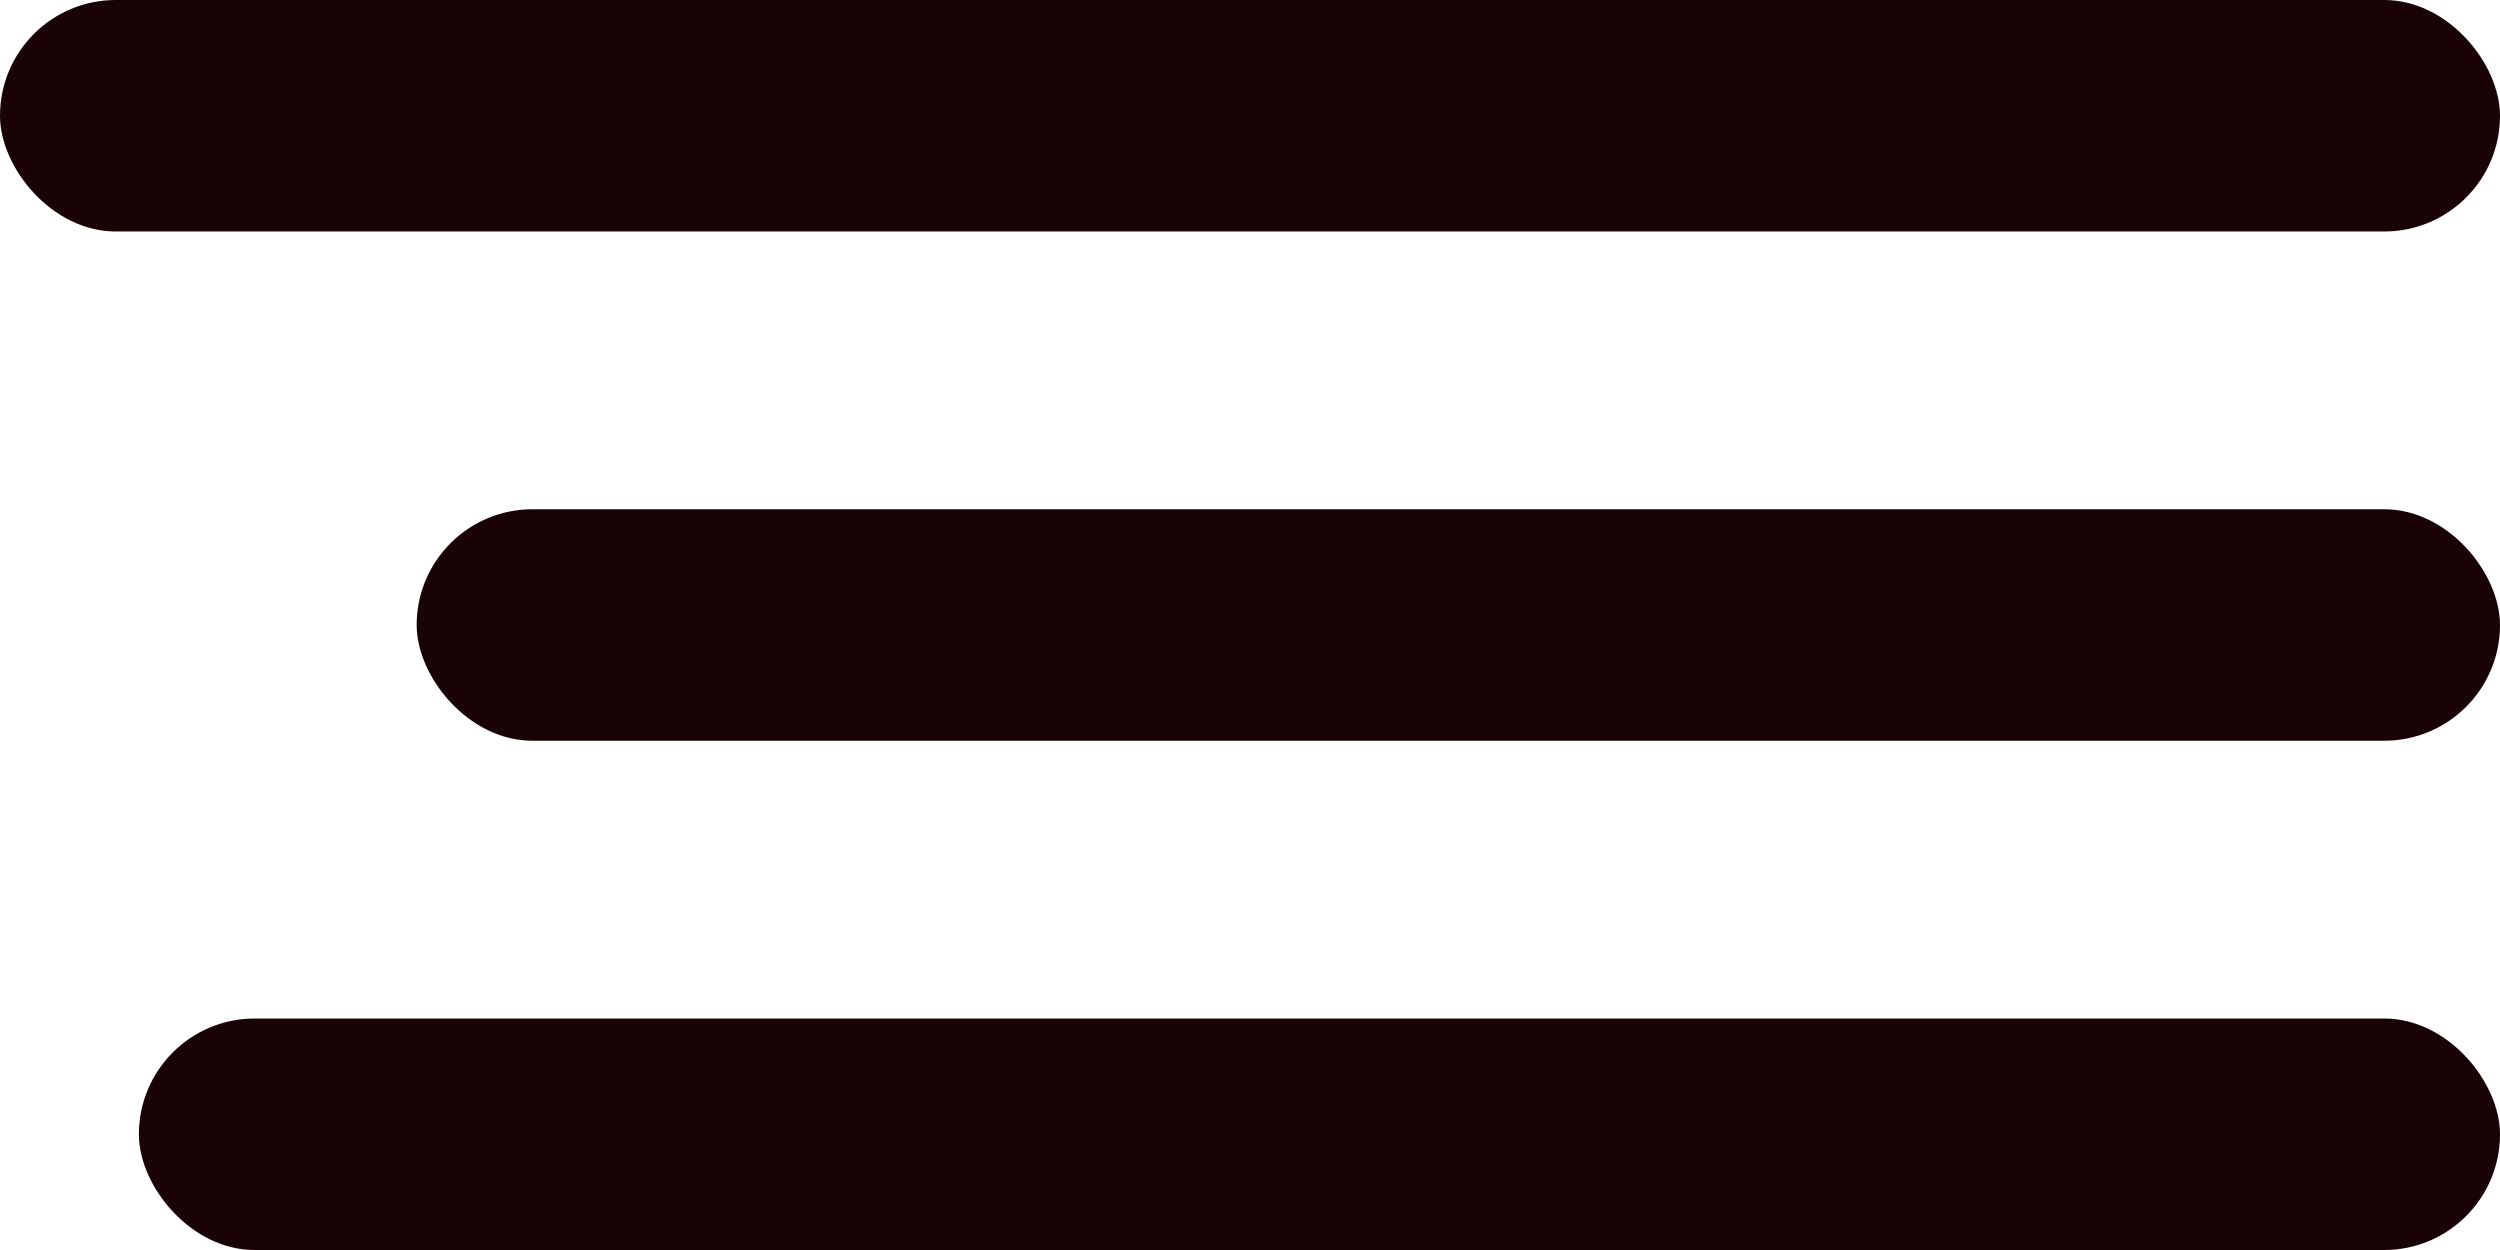
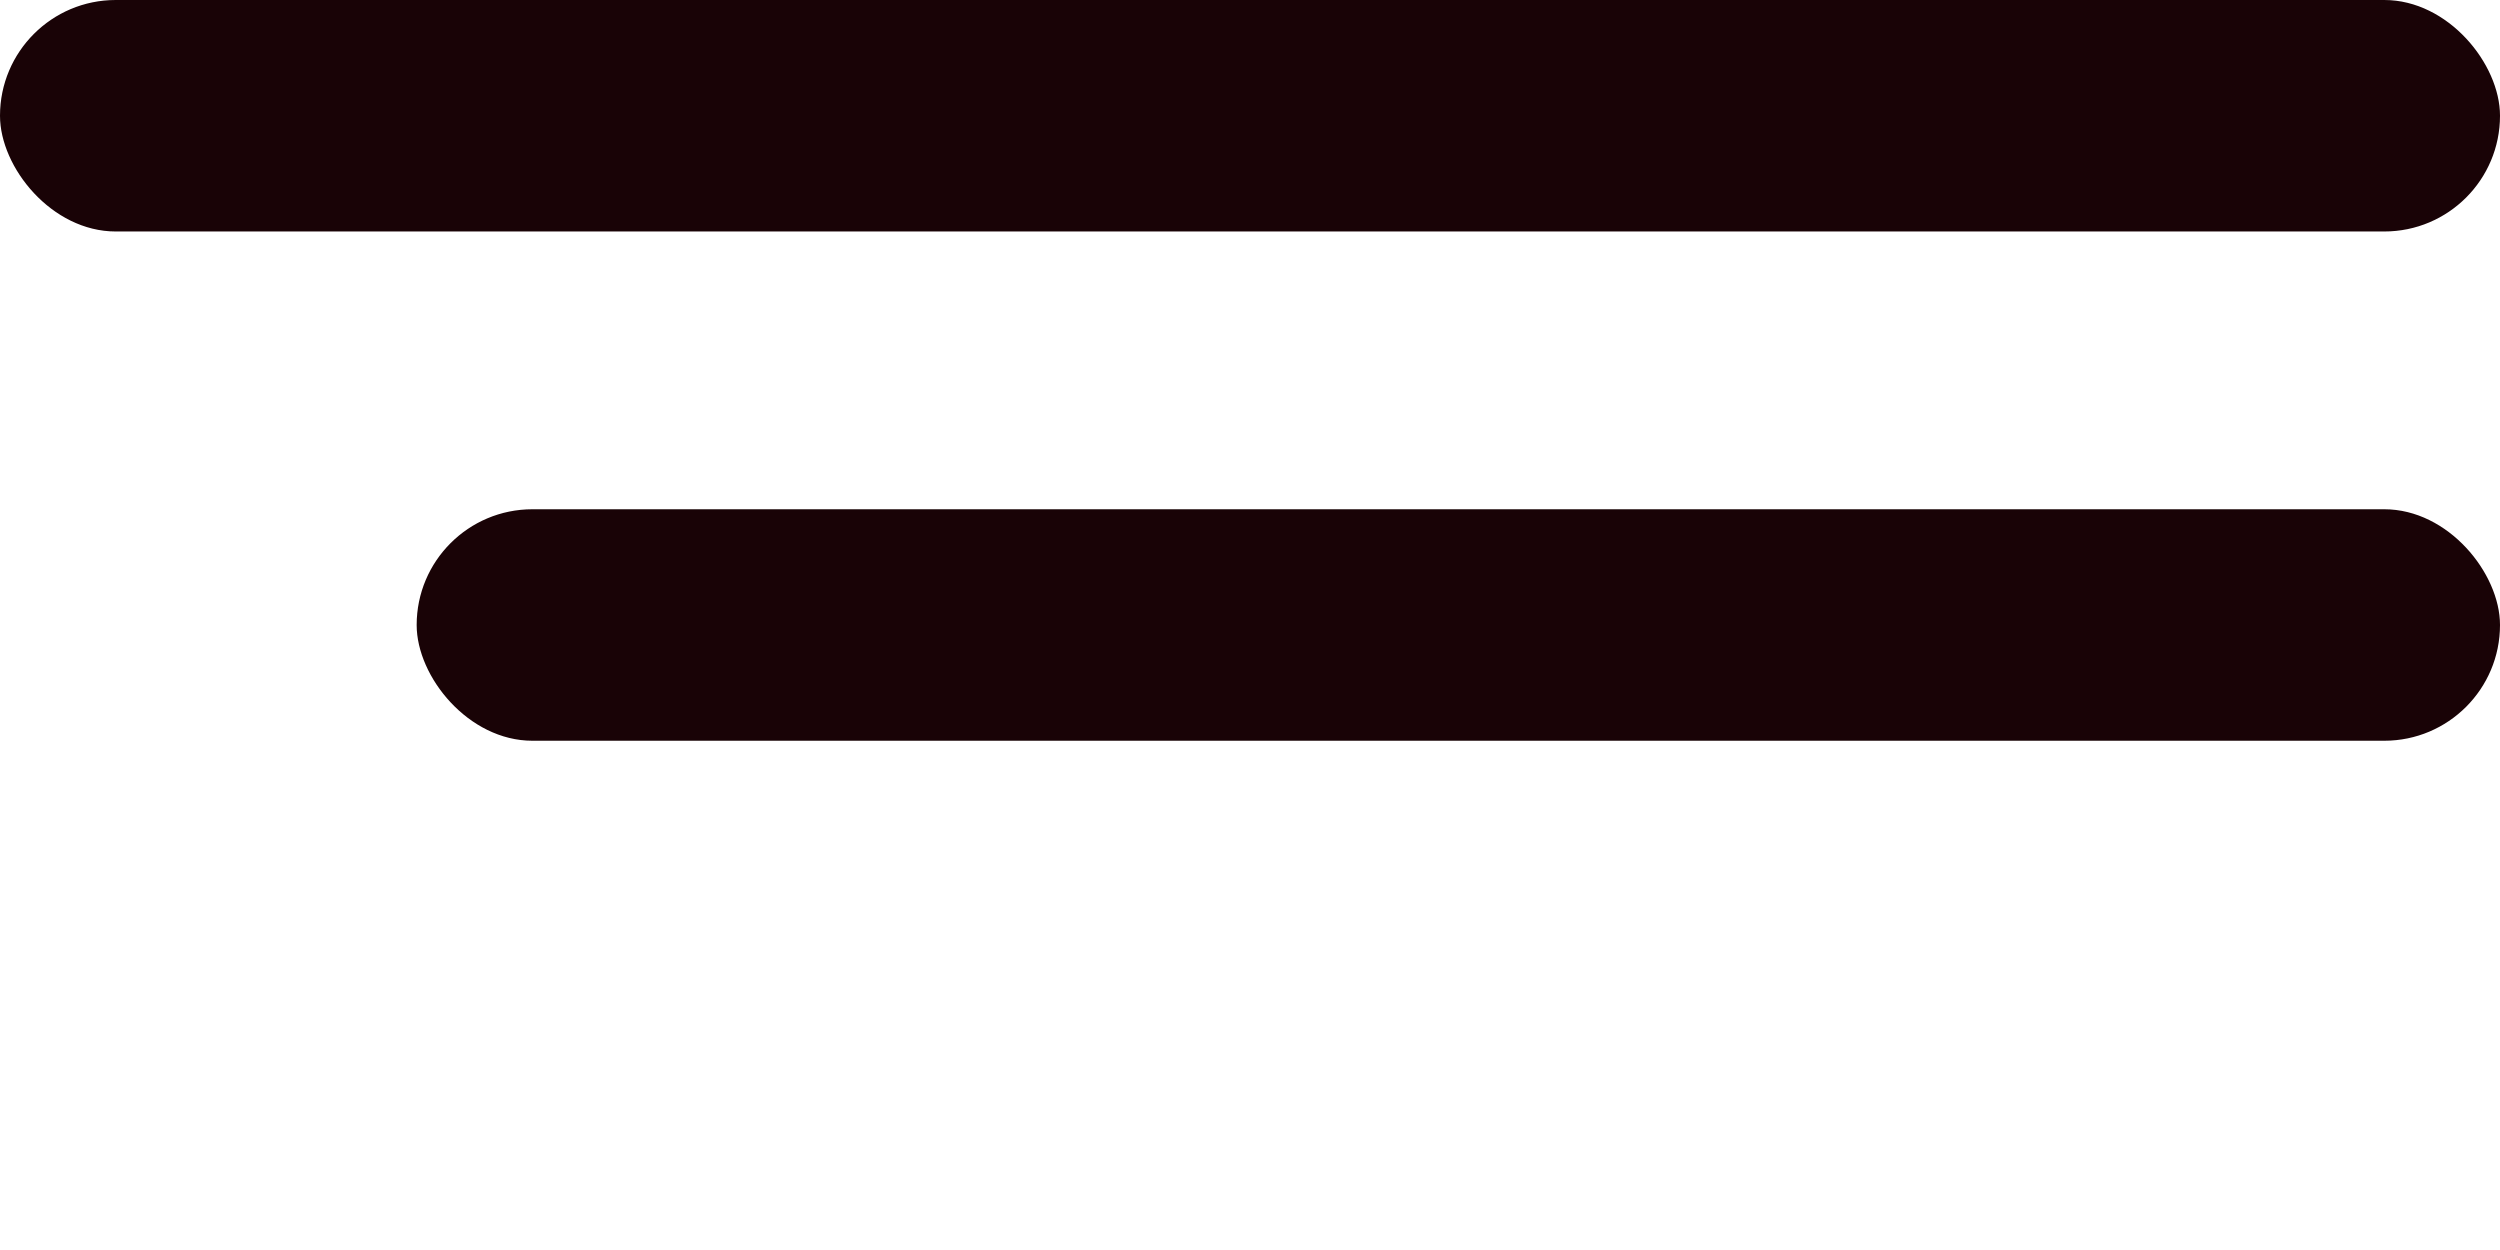
<svg xmlns="http://www.w3.org/2000/svg" width="54" height="27" viewBox="0 0 54 27" fill="none">
  <rect width="54" height="5" rx="2.5" fill="#190306" />
  <rect x="9" y="11" width="45" height="5" rx="2.5" fill="#190306" />
-   <rect x="3" y="22" width="51" height="5" rx="2.5" fill="#190306" />
</svg>